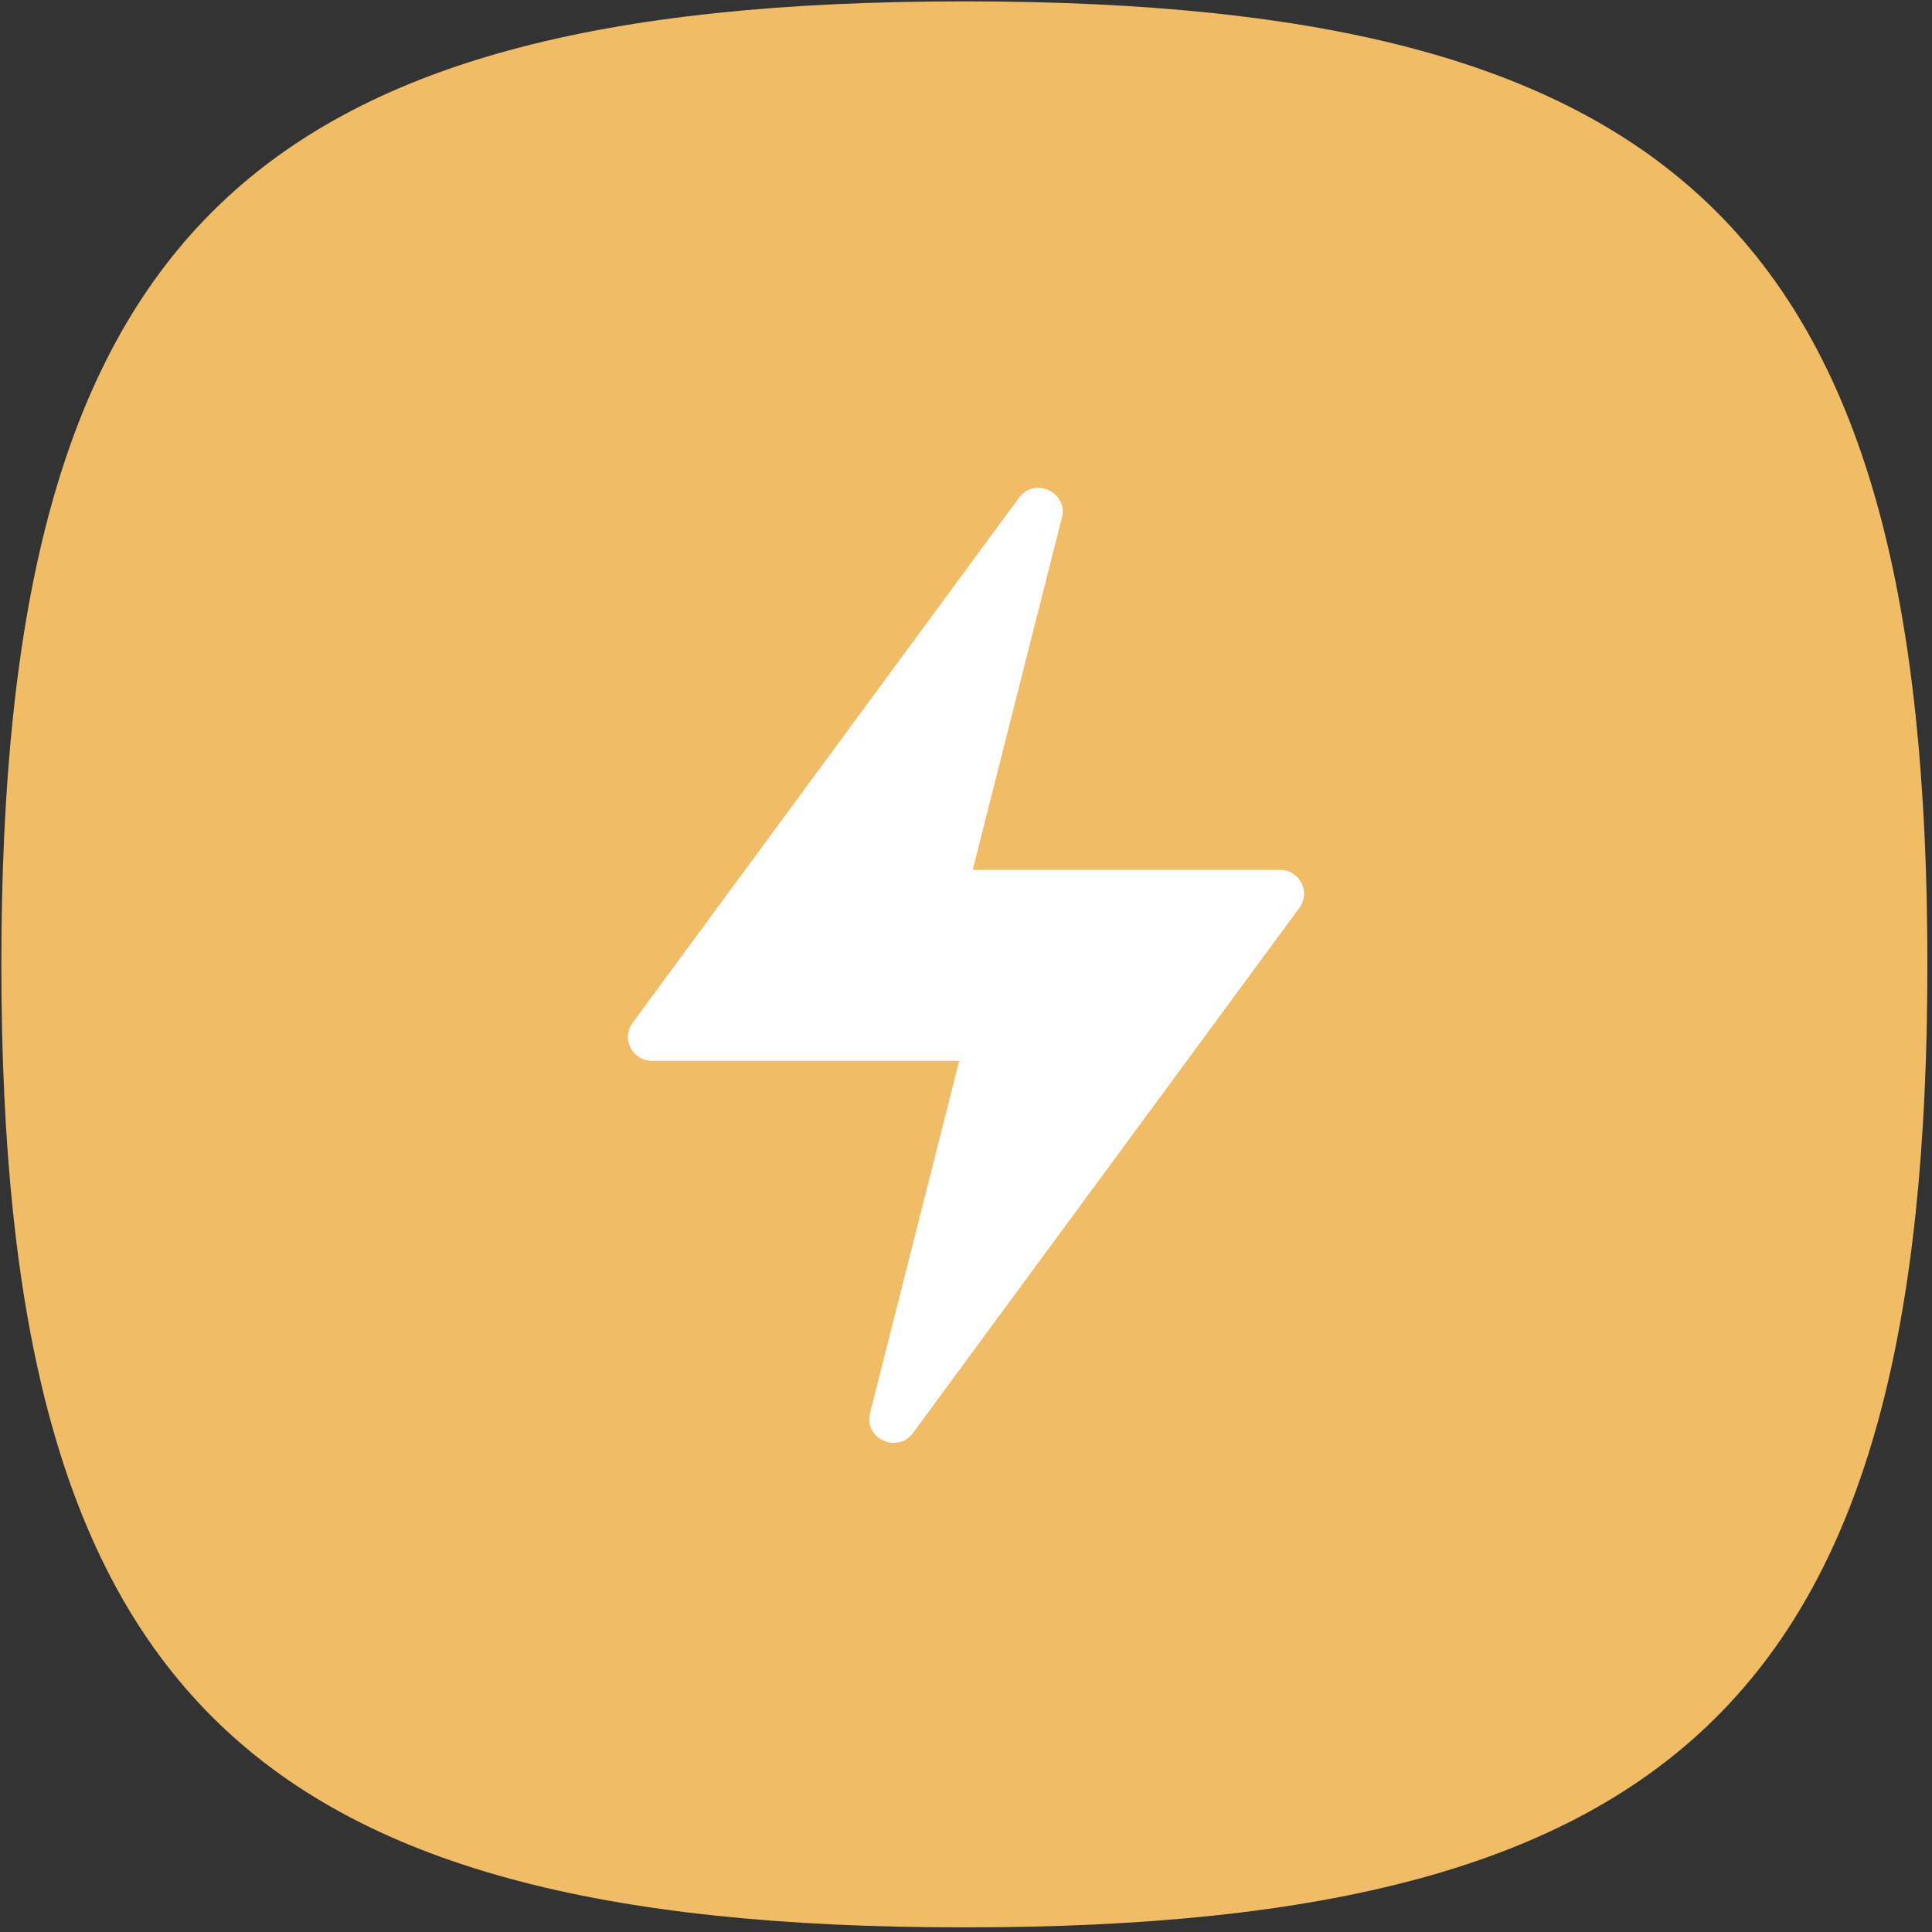
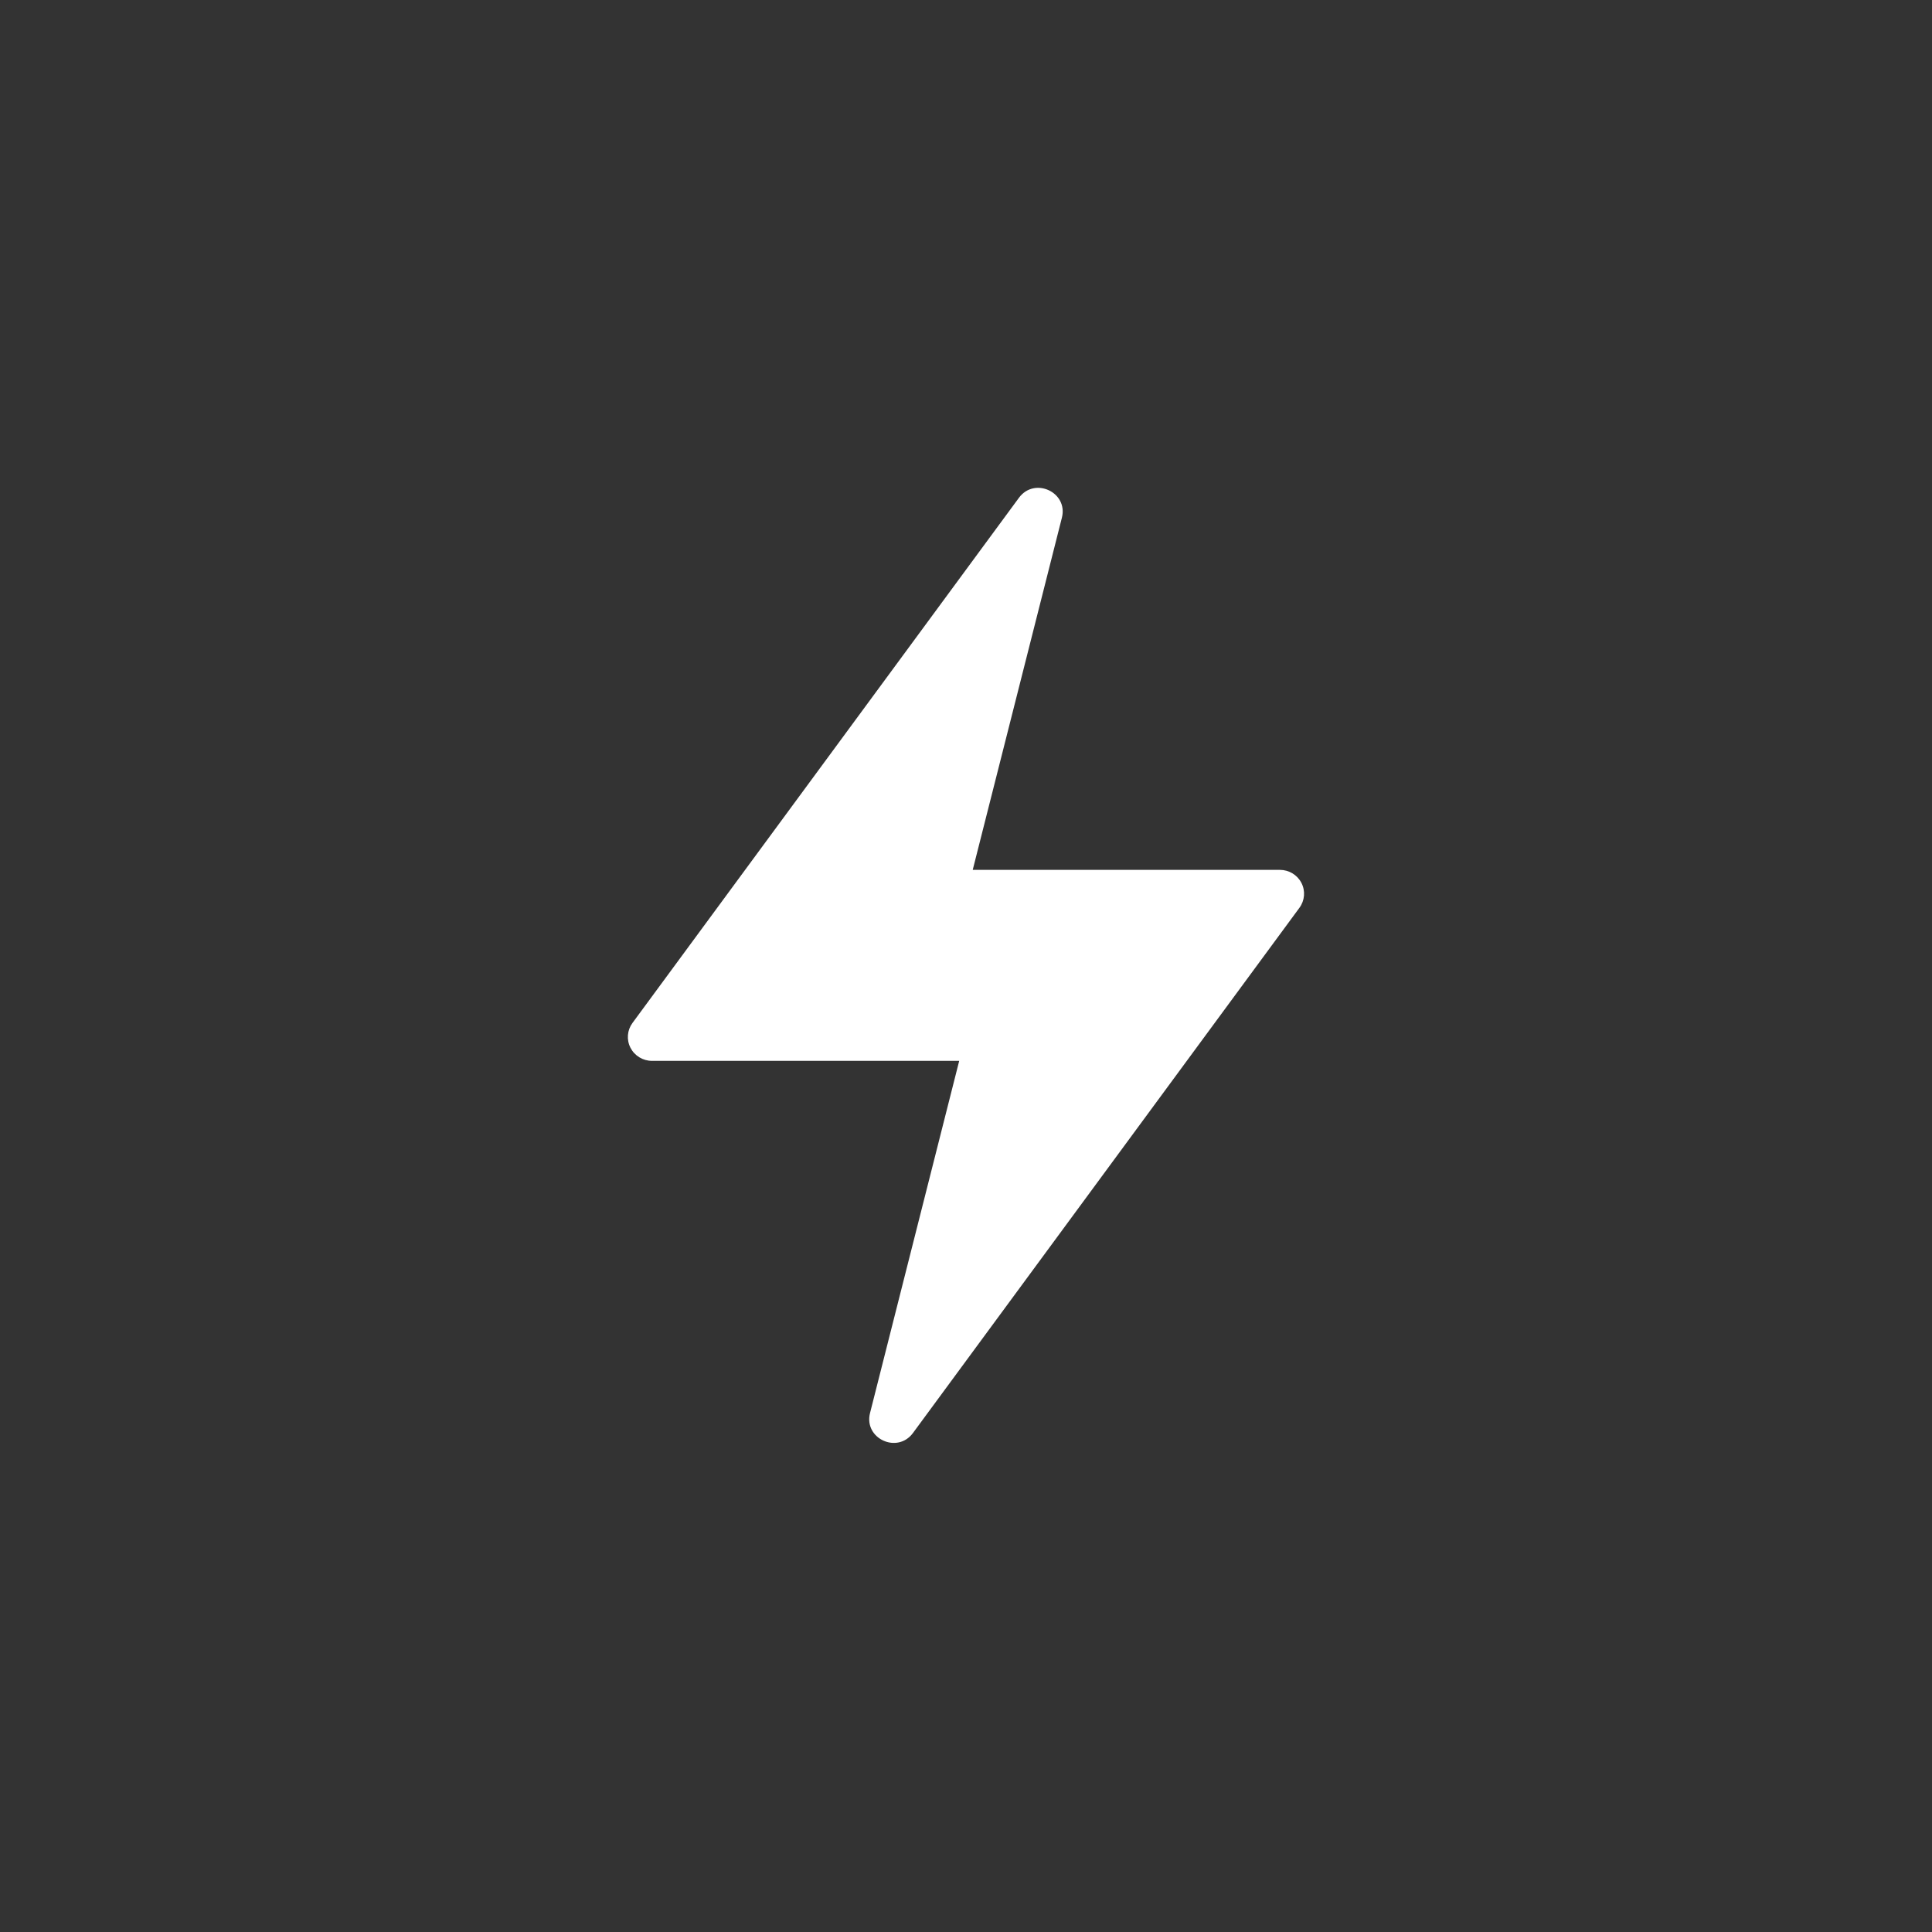
<svg xmlns="http://www.w3.org/2000/svg" width="400" height="400">
  <rect width="100%" height="100%" fill="#333333" stroke="none" />
  <g transform="translate(0.282 0.283)">
-     <path d="M 0 199.382 C 0 49.845 49.845 0 199.382 0 C 348.918 0 398.764 49.845 398.764 199.382 C 398.764 348.918 348.918 398.763 199.382 398.763 C 49.845 398.763 0 348.918 0 199.382" fill="rgb(240,189,102)" />
    <path d="M 198.31 219.357 L 134.706 219.357 C 132.833 219.359 131.116 218.317 130.256 216.658 C 129.401 215.004 129.56 213.011 130.664 211.511 L 210.676 102.783 C 213.908 98.38 220.896 101.62 219.577 106.883 L 201.11 179.814 L 264.714 179.814 C 266.592 179.814 268.313 180.861 269.164 182.513 C 270.019 184.167 269.86 186.161 268.756 187.66 L 188.744 296.394 C 185.512 300.797 178.524 297.557 179.843 292.294 L 198.31 219.363 Z" fill="rgb(255, 255, 255)" />
  </g>
</svg>